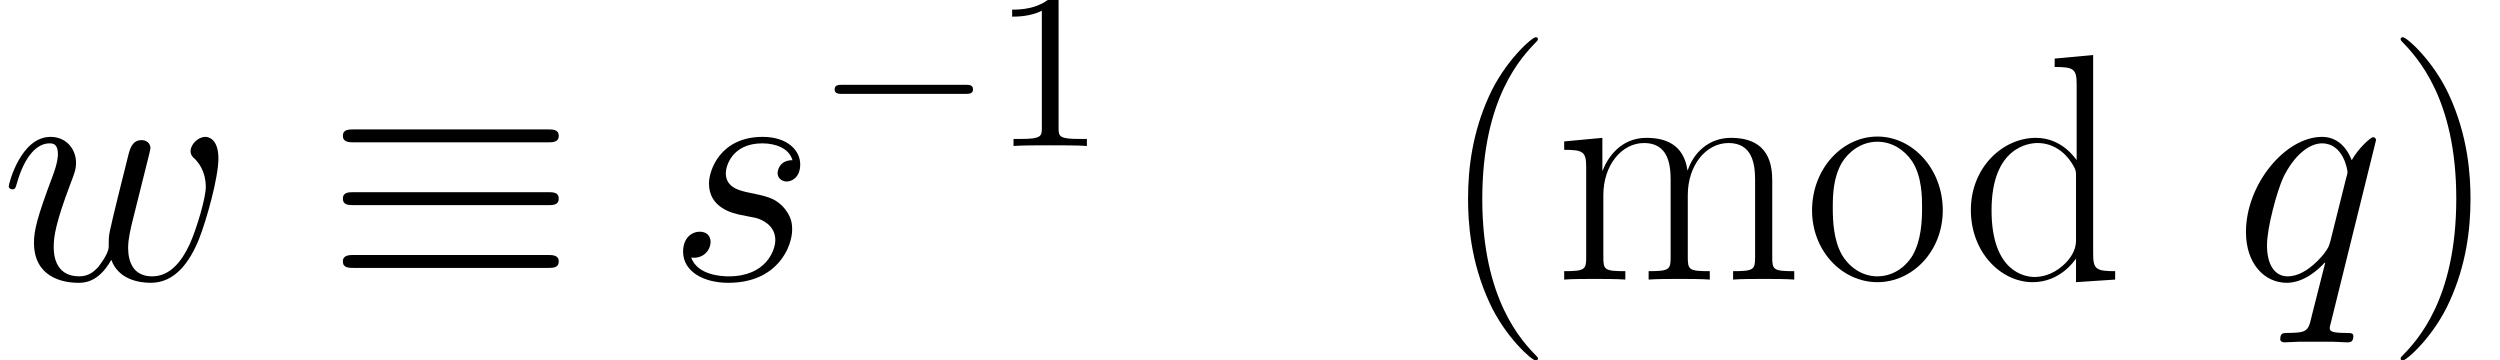
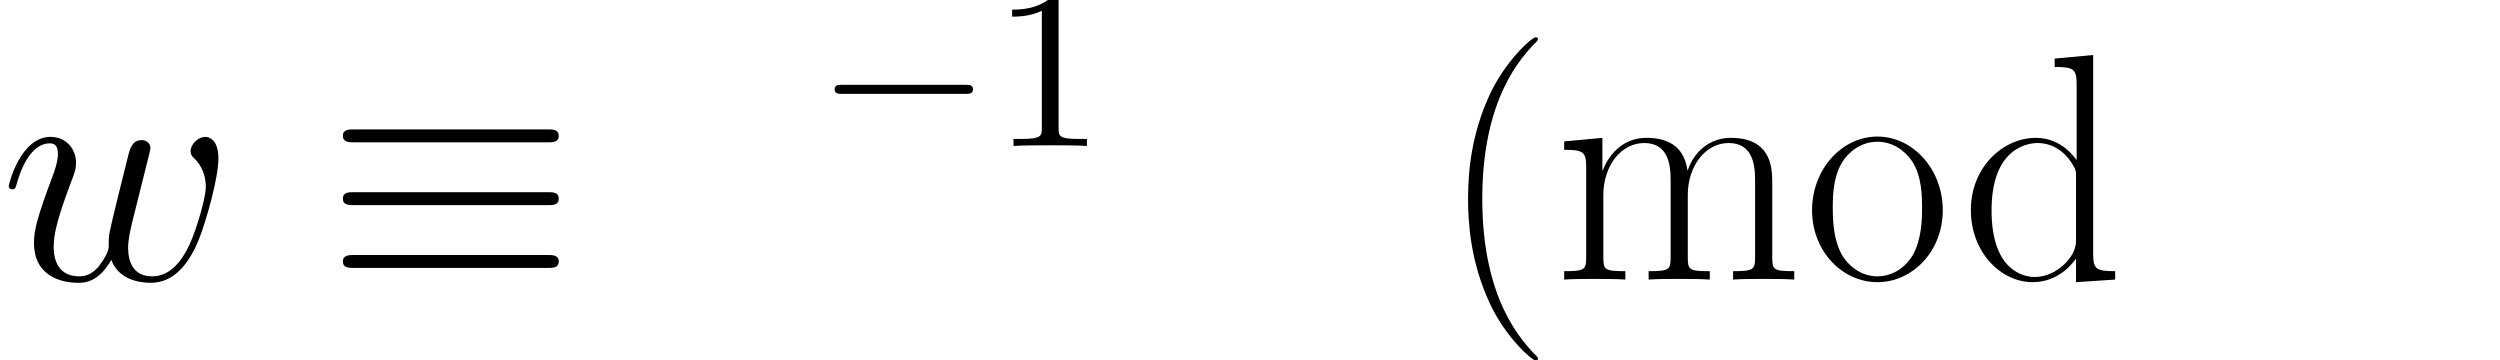
<svg xmlns="http://www.w3.org/2000/svg" xmlns:xlink="http://www.w3.org/1999/xlink" version="1.1" width="123.16pt" height="17.744pt" viewBox="171.546 84.421 123.16 17.744">
  <defs>
-     <path id="g3-49" d="M3.28 -7.141C3.28 -7.409 3.28 -7.431 3.024 -7.431C2.332 -6.717 1.35 -6.717 0.993 -6.717V-6.371C1.216 -6.371 1.875 -6.371 2.455 -6.661V-0.881C2.455 -0.48 2.421 -0.346 1.417 -0.346H1.06V0C1.451 -0.033 2.421 -0.033 2.868 -0.033S4.285 -0.033 4.675 0V-0.346H4.318C3.314 -0.346 3.28 -0.469 3.28 -0.881V-7.141Z" />
+     <path id="g3-49" d="M3.28 -7.141C3.28 -7.409 3.28 -7.431 3.024 -7.431C2.332 -6.717 1.35 -6.717 0.993 -6.717V-6.371C1.216 -6.371 1.875 -6.371 2.455 -6.661V-0.881C2.455 -0.48 2.421 -0.346 1.417 -0.346H1.06V0C1.451 -0.033 2.421 -0.033 2.868 -0.033S4.285 -0.033 4.675 0V-0.346H4.318C3.314 -0.346 3.28 -0.469 3.28 -0.881V-7.141" />
    <path id="g0-0" d="M7.353 -2.566C7.543 -2.566 7.744 -2.566 7.744 -2.79S7.543 -3.013 7.353 -3.013H1.317C1.127 -3.013 0.926 -3.013 0.926 -2.79S1.127 -2.566 1.317 -2.566H7.353Z" />
    <path id="g0-17" d="M7.654 -4.731C7.844 -4.731 8.056 -4.731 8.056 -4.954S7.855 -5.177 7.666 -5.177H1.004C0.815 -5.177 0.614 -5.177 0.614 -4.954S0.837 -4.731 1.015 -4.731H7.654ZM7.666 -0.402C7.855 -0.402 8.056 -0.402 8.056 -0.625S7.844 -0.848 7.654 -0.848H1.015C0.837 -0.848 0.614 -0.848 0.614 -0.625S0.815 -0.402 1.004 -0.402H7.666ZM7.666 -2.566C7.855 -2.566 8.056 -2.566 8.056 -2.79S7.855 -3.013 7.666 -3.013H1.004C0.815 -3.013 0.614 -3.013 0.614 -2.79S0.815 -2.566 1.004 -2.566H7.666Z" />
    <path id="g4-40" d="M4.878 3.889C4.878 3.873 4.878 3.842 4.83 3.794C4.097 3.045 2.136 1.004 2.136 -3.969S4.065 -10.967 4.846 -11.764C4.846 -11.78 4.878 -11.812 4.878 -11.86S4.83 -11.939 4.766 -11.939C4.591 -11.939 3.236 -10.76 2.455 -9.006C1.658 -7.237 1.435 -5.515 1.435 -3.985C1.435 -2.837 1.546 -0.893 2.503 1.164C3.268 2.821 4.575 3.985 4.766 3.985C4.846 3.985 4.878 3.953 4.878 3.889Z" />
-     <path id="g4-41" d="M4.192 -3.969C4.192 -5.117 4.081 -7.062 3.124 -9.118C2.359 -10.776 1.052 -11.939 0.861 -11.939C0.813 -11.939 0.749 -11.923 0.749 -11.844C0.749 -11.812 0.765 -11.796 0.781 -11.764C1.546 -10.967 3.491 -8.942 3.491 -3.985C3.491 0.988 1.562 3.013 0.781 3.81C0.765 3.842 0.749 3.858 0.749 3.889C0.749 3.969 0.813 3.985 0.861 3.985C1.036 3.985 2.391 2.805 3.172 1.052C3.969 -0.717 4.192 -2.439 4.192 -3.969Z" />
    <path id="g4-100" d="M4.655 -10.887V-10.473C5.595 -10.473 5.738 -10.377 5.738 -9.612V-5.882C5.675 -5.962 5.021 -6.982 3.73 -6.982C2.104 -6.982 0.526 -5.531 0.526 -3.427C0.526 -1.339 2.008 0.128 3.571 0.128C4.926 0.128 5.627 -0.925 5.707 -1.036V0.128L7.635 0V-0.414C6.695 -0.414 6.551 -0.51 6.551 -1.275V-11.063L4.655 -10.887ZM5.707 -1.913C5.707 -1.435 5.42 -1.004 5.053 -0.685C4.511 -0.207 3.969 -0.128 3.666 -0.128C3.204 -0.128 1.546 -0.367 1.546 -3.411C1.546 -6.535 3.395 -6.727 3.81 -6.727C4.543 -6.727 5.133 -6.312 5.499 -5.738C5.707 -5.404 5.707 -5.356 5.707 -5.069V-1.913Z" />
    <path id="g4-109" d="M10.776 -4.846C10.776 -5.643 10.632 -6.982 8.735 -6.982C7.651 -6.982 6.902 -6.249 6.615 -5.388H6.599C6.408 -6.695 5.467 -6.982 4.575 -6.982C3.316 -6.982 2.662 -6.009 2.423 -5.372H2.407V-6.982L0.526 -6.806V-6.392C1.467 -6.392 1.61 -6.296 1.61 -5.531V-1.1C1.61 -0.494 1.546 -0.414 0.526 -0.414V0C0.909 -0.032 1.61 -0.032 2.024 -0.032S3.156 -0.032 3.539 0V-0.414C2.519 -0.414 2.455 -0.478 2.455 -1.1V-4.16C2.455 -5.627 3.347 -6.727 4.463 -6.727C5.643 -6.727 5.77 -5.675 5.77 -4.91V-1.1C5.77 -0.494 5.707 -0.414 4.686 -0.414V0C5.069 -0.032 5.77 -0.032 6.185 -0.032S7.317 -0.032 7.699 0V-0.414C6.679 -0.414 6.615 -0.478 6.615 -1.1V-4.16C6.615 -5.627 7.508 -6.727 8.624 -6.727C9.803 -6.727 9.931 -5.675 9.931 -4.91V-1.1C9.931 -0.494 9.867 -0.414 8.847 -0.414V0C9.229 -0.032 9.931 -0.032 10.345 -0.032S11.477 -0.032 11.86 0V-0.414C10.839 -0.414 10.776 -0.478 10.776 -1.1V-4.846Z" />
    <path id="g4-111" d="M6.87 -3.411C6.87 -5.452 5.388 -7.046 3.65 -7.046S0.43 -5.452 0.43 -3.411C0.43 -1.403 1.913 0.128 3.65 0.128S6.87 -1.403 6.87 -3.411ZM3.65 -0.159C2.901 -0.159 2.264 -0.606 1.897 -1.227C1.498 -1.945 1.451 -2.837 1.451 -3.539C1.451 -4.208 1.482 -5.037 1.897 -5.754C2.216 -6.28 2.837 -6.791 3.65 -6.791C4.368 -6.791 4.973 -6.392 5.356 -5.834C5.85 -5.085 5.85 -4.033 5.85 -3.539C5.85 -2.917 5.818 -1.961 5.388 -1.196C4.941 -0.462 4.256 -0.159 3.65 -0.159Z" />
-     <path id="g2-113" d="M7.03 -6.87C7.03 -6.95 6.966 -7.014 6.886 -7.014C6.759 -7.014 6.137 -6.44 5.834 -5.882C5.547 -6.599 5.053 -7.03 4.368 -7.03C2.566 -7.03 0.622 -4.702 0.622 -2.343C0.622 -0.765 1.546 0.159 2.63 0.159C3.475 0.159 4.176 -0.478 4.511 -0.845L4.527 -0.829L3.921 1.562L3.778 2.136C3.634 2.614 3.395 2.614 2.646 2.63C2.471 2.63 2.311 2.63 2.311 2.933C2.311 3.045 2.407 3.092 2.519 3.092C2.742 3.092 3.029 3.061 3.252 3.061H4.878C5.117 3.061 5.388 3.092 5.627 3.092C5.723 3.092 5.914 3.092 5.914 2.79C5.914 2.63 5.786 2.63 5.547 2.63C4.798 2.63 4.75 2.519 4.75 2.391C4.75 2.311 4.766 2.295 4.814 2.088L7.03 -6.87ZM4.782 -1.897C4.702 -1.626 4.702 -1.594 4.479 -1.291C4.129 -0.845 3.427 -0.159 2.678 -0.159C2.024 -0.159 1.658 -0.749 1.658 -1.69C1.658 -2.566 2.152 -4.352 2.455 -5.021C2.997 -6.137 3.746 -6.711 4.368 -6.711C5.42 -6.711 5.627 -5.404 5.627 -5.276C5.627 -5.26 5.579 -5.053 5.563 -5.021L4.782 -1.897Z" />
-     <path id="g2-115" d="M3.634 -3.188C3.905 -3.14 4.336 -3.045 4.431 -3.029C4.639 -2.965 5.356 -2.71 5.356 -1.945C5.356 -1.451 4.91 -0.159 3.061 -0.159C2.726 -0.159 1.53 -0.207 1.211 -1.084C1.849 -1.004 2.168 -1.498 2.168 -1.849C2.168 -2.184 1.945 -2.359 1.626 -2.359C1.275 -2.359 0.813 -2.088 0.813 -1.371C0.813 -0.43 1.769 0.159 3.045 0.159C5.467 0.159 6.185 -1.626 6.185 -2.455C6.185 -2.694 6.185 -3.14 5.675 -3.65C5.276 -4.033 4.894 -4.113 4.033 -4.288C3.602 -4.384 2.917 -4.527 2.917 -5.244C2.917 -5.563 3.204 -6.711 4.718 -6.711C5.388 -6.711 6.041 -6.456 6.201 -5.882C5.499 -5.882 5.467 -5.276 5.467 -5.26C5.467 -4.926 5.77 -4.83 5.914 -4.83C6.137 -4.83 6.583 -5.005 6.583 -5.675S5.978 -7.03 4.734 -7.03C2.646 -7.03 2.088 -5.388 2.088 -4.734C2.088 -3.523 3.268 -3.268 3.634 -3.188Z" />
    <path id="g2-119" d="M5.483 -0.972C5.834 -0.016 6.822 0.159 7.428 0.159C8.64 0.159 9.357 -0.893 9.803 -1.993C10.17 -2.917 10.76 -5.021 10.76 -5.962C10.76 -6.934 10.266 -7.03 10.122 -7.03C9.739 -7.03 9.389 -6.647 9.389 -6.328C9.389 -6.137 9.5 -6.025 9.58 -5.962C9.724 -5.818 10.138 -5.388 10.138 -4.559C10.138 -4.017 9.692 -2.519 9.357 -1.769C8.911 -0.797 8.321 -0.159 7.492 -0.159C6.599 -0.159 6.312 -0.829 6.312 -1.562C6.312 -2.024 6.456 -2.582 6.52 -2.853L7.189 -5.531C7.269 -5.85 7.412 -6.408 7.412 -6.472C7.412 -6.711 7.221 -6.87 6.982 -6.87C6.52 -6.87 6.408 -6.472 6.312 -6.089C6.153 -5.467 5.483 -2.774 5.42 -2.423C5.356 -2.152 5.356 -1.977 5.356 -1.626C5.356 -1.243 4.846 -0.638 4.83 -0.606C4.655 -0.43 4.4 -0.159 3.905 -0.159C2.646 -0.159 2.646 -1.355 2.646 -1.626C2.646 -2.136 2.758 -2.837 3.475 -4.734C3.666 -5.228 3.746 -5.436 3.746 -5.754C3.746 -6.424 3.268 -7.03 2.487 -7.03C1.02 -7.03 0.43 -4.718 0.43 -4.591C0.43 -4.527 0.494 -4.447 0.606 -4.447C0.749 -4.447 0.765 -4.511 0.829 -4.734C1.227 -6.137 1.849 -6.711 2.439 -6.711C2.598 -6.711 2.853 -6.695 2.853 -6.185C2.853 -6.105 2.853 -5.77 2.582 -5.069C1.833 -3.076 1.674 -2.423 1.674 -1.817C1.674 -0.143 3.045 0.159 3.858 0.159C4.129 0.159 4.846 0.159 5.483 -0.972Z" />
    <use id="g1-17" xlink:href="#g0-17" transform="scale(1.429)" />
  </defs>
  <g id="page1">
    <use x="171.546" y="98.194" xlink:href="#g2-119" />
    <use x="187.56" y="98.194" xlink:href="#g1-17" />
    <use x="204.385" y="98.194" xlink:href="#g2-115" />
    <use x="211.737" y="91.612" xlink:href="#g0-0" />
    <use x="220.416" y="91.612" xlink:href="#g3-49" />
    <use x="242.433" y="98.194" xlink:href="#g4-40" />
    <use x="248.078" y="98.194" xlink:href="#g4-109" />
    <use x="260.385" y="98.194" xlink:href="#g4-111" />
    <use x="268.112" y="98.194" xlink:href="#g4-100" />
    <use x="281.569" y="98.194" xlink:href="#g2-113" />
    <use x="289.061" y="98.194" xlink:href="#g4-41" />
  </g>
</svg>